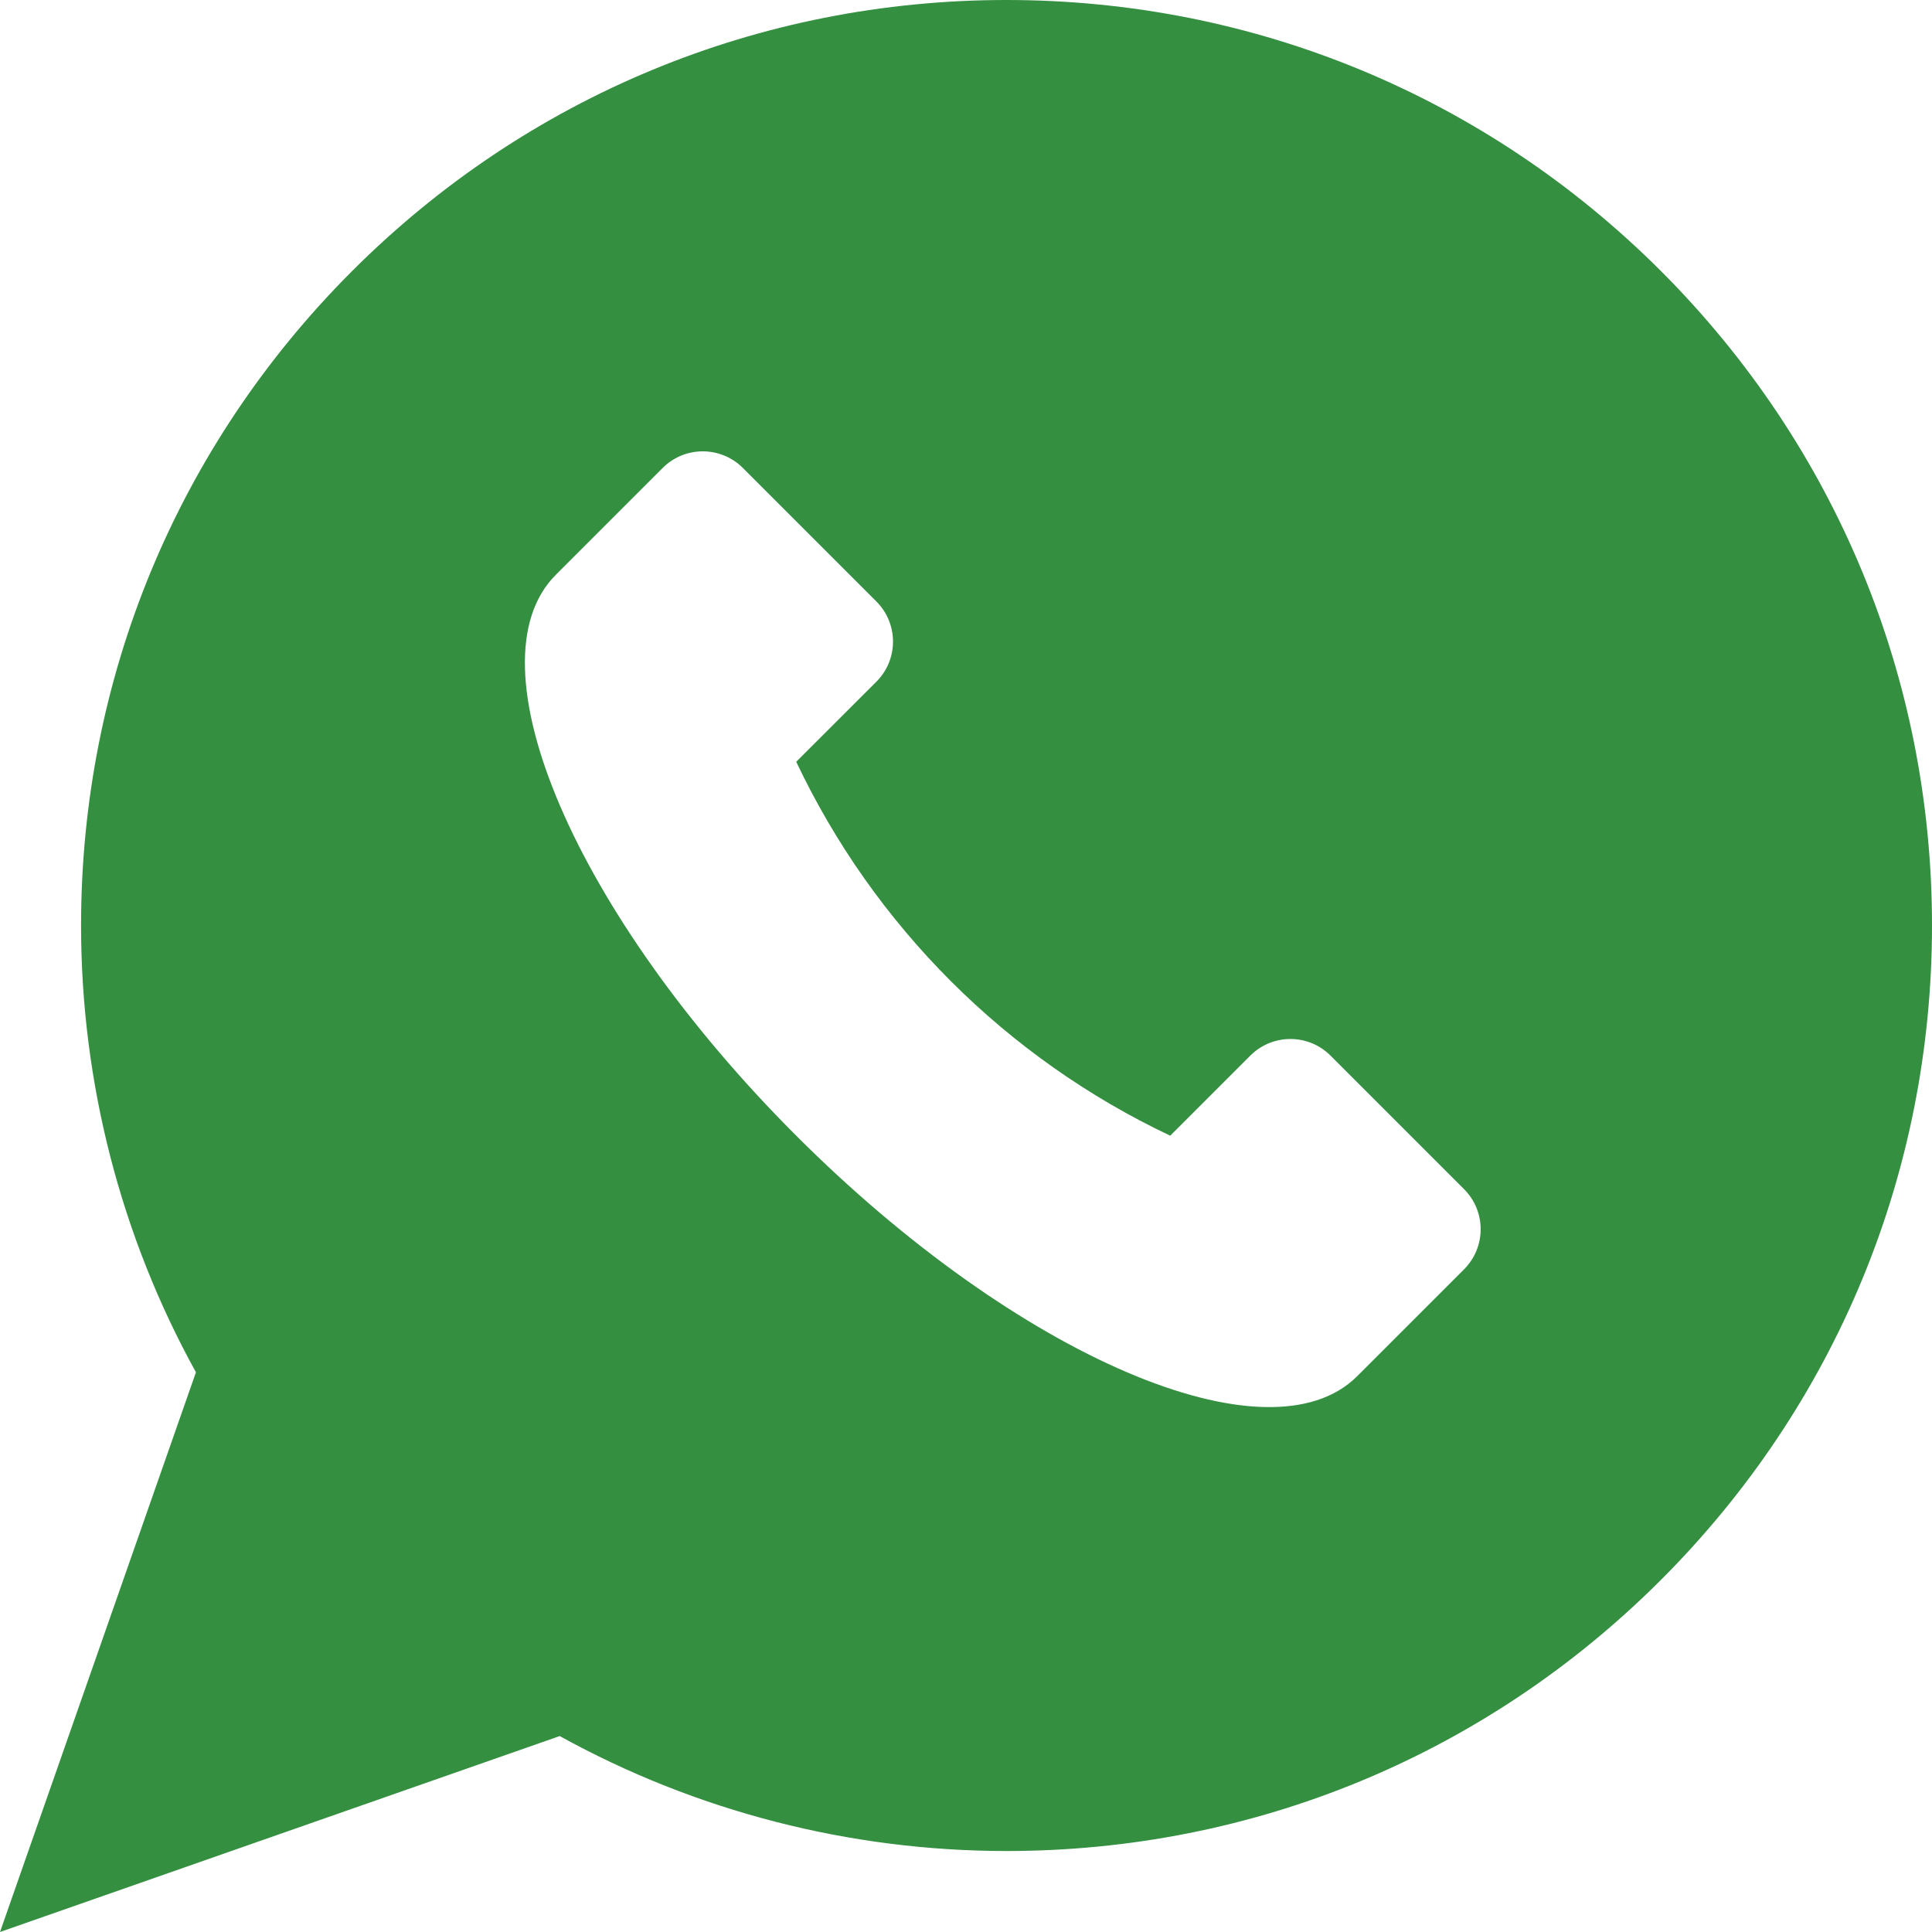
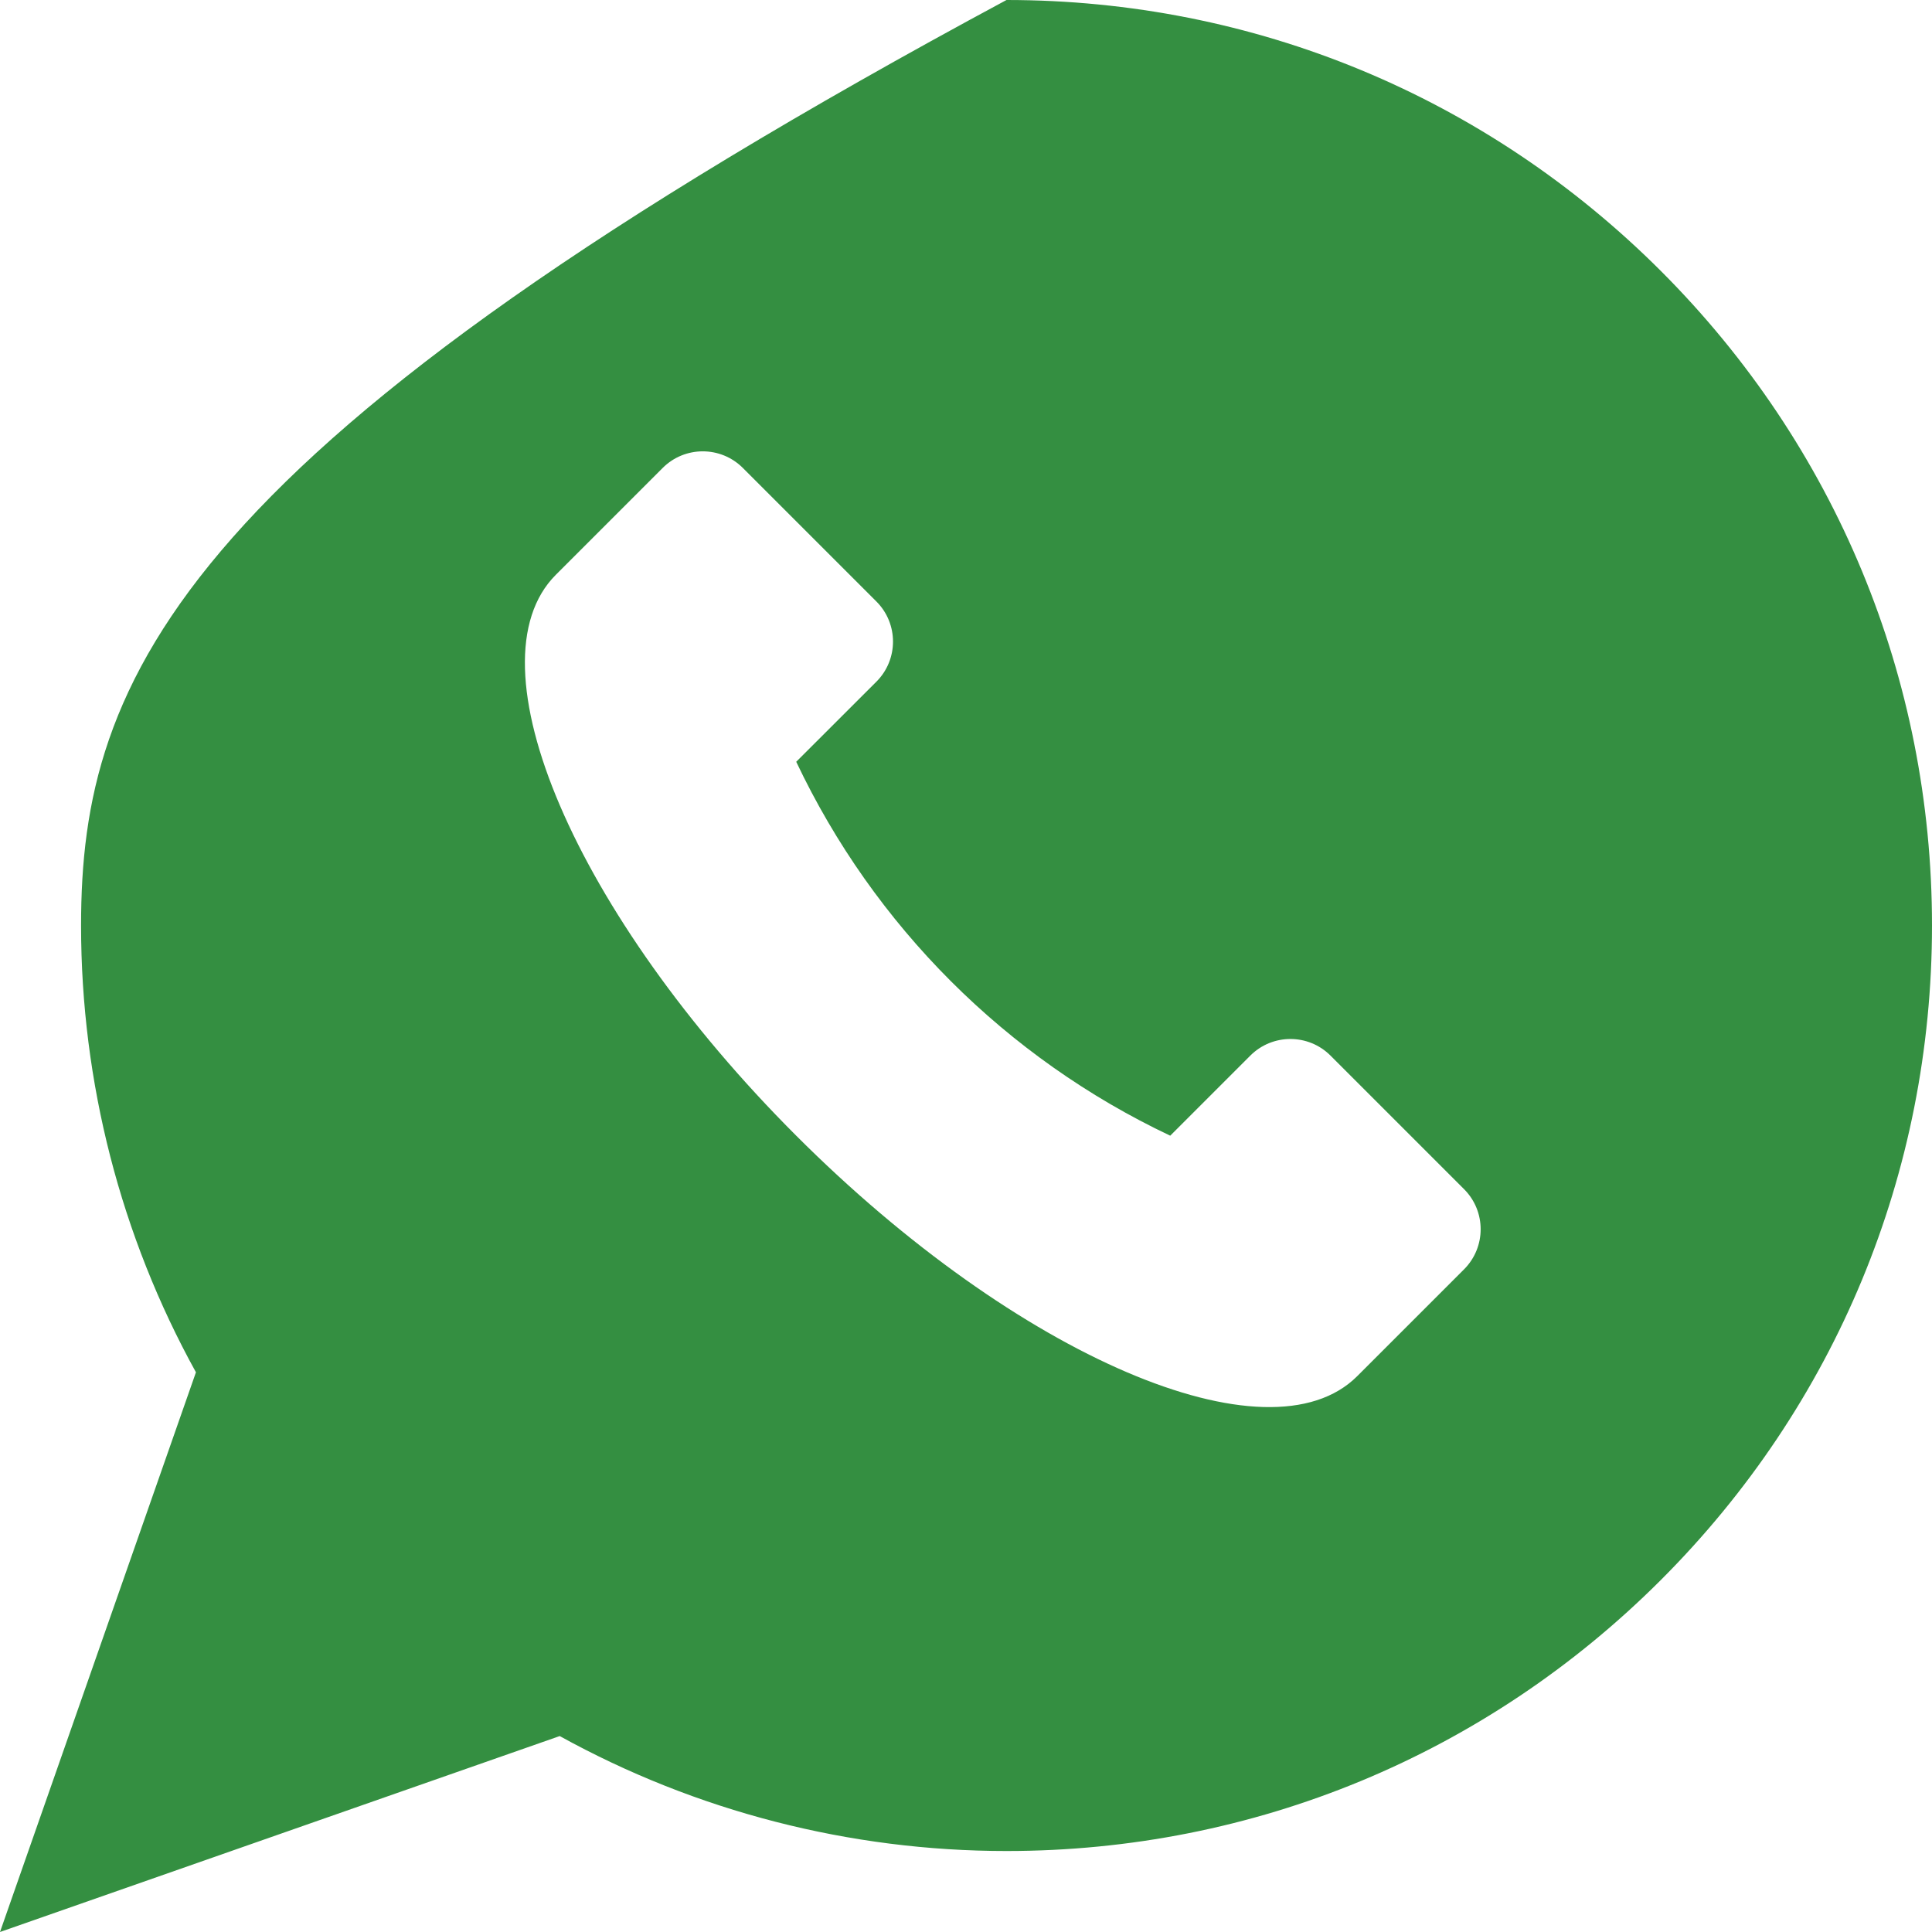
<svg xmlns="http://www.w3.org/2000/svg" width="24" height="24" viewBox="0 0 24 24" fill="none">
-   <path d="M20.633 3.367C18.461 1.196 15.574 0 12.503 0C9.432 0 6.545 1.196 4.374 3.367C2.202 5.539 1.007 8.426 1.007 11.497C1.007 13.442 1.499 15.354 2.434 17.047L0 24L6.953 21.566C8.646 22.501 10.558 22.994 12.503 22.994C15.574 22.994 18.461 21.798 20.633 19.626C22.804 17.455 24 14.568 24 11.497C24 8.426 22.804 5.539 20.633 3.367ZM18.187 15.768L16.86 17.095C15.76 18.194 12.64 16.857 9.891 14.108C7.143 11.36 5.806 8.24 6.905 7.14L8.232 5.813C8.507 5.538 8.953 5.538 9.228 5.813L10.887 7.472C11.162 7.747 11.162 8.193 10.887 8.468L9.891 9.463C10.857 11.502 12.498 13.143 14.537 14.108L15.532 13.113C15.807 12.838 16.253 12.838 16.528 13.113L18.187 14.772C18.462 15.047 18.462 15.493 18.187 15.768Z" fill="#348F41" />
+   <path d="M20.633 3.367C18.461 1.196 15.574 0 12.503 0C2.202 5.539 1.007 8.426 1.007 11.497C1.007 13.442 1.499 15.354 2.434 17.047L0 24L6.953 21.566C8.646 22.501 10.558 22.994 12.503 22.994C15.574 22.994 18.461 21.798 20.633 19.626C22.804 17.455 24 14.568 24 11.497C24 8.426 22.804 5.539 20.633 3.367ZM18.187 15.768L16.86 17.095C15.76 18.194 12.64 16.857 9.891 14.108C7.143 11.36 5.806 8.24 6.905 7.14L8.232 5.813C8.507 5.538 8.953 5.538 9.228 5.813L10.887 7.472C11.162 7.747 11.162 8.193 10.887 8.468L9.891 9.463C10.857 11.502 12.498 13.143 14.537 14.108L15.532 13.113C15.807 12.838 16.253 12.838 16.528 13.113L18.187 14.772C18.462 15.047 18.462 15.493 18.187 15.768Z" fill="#348F41" />
</svg>